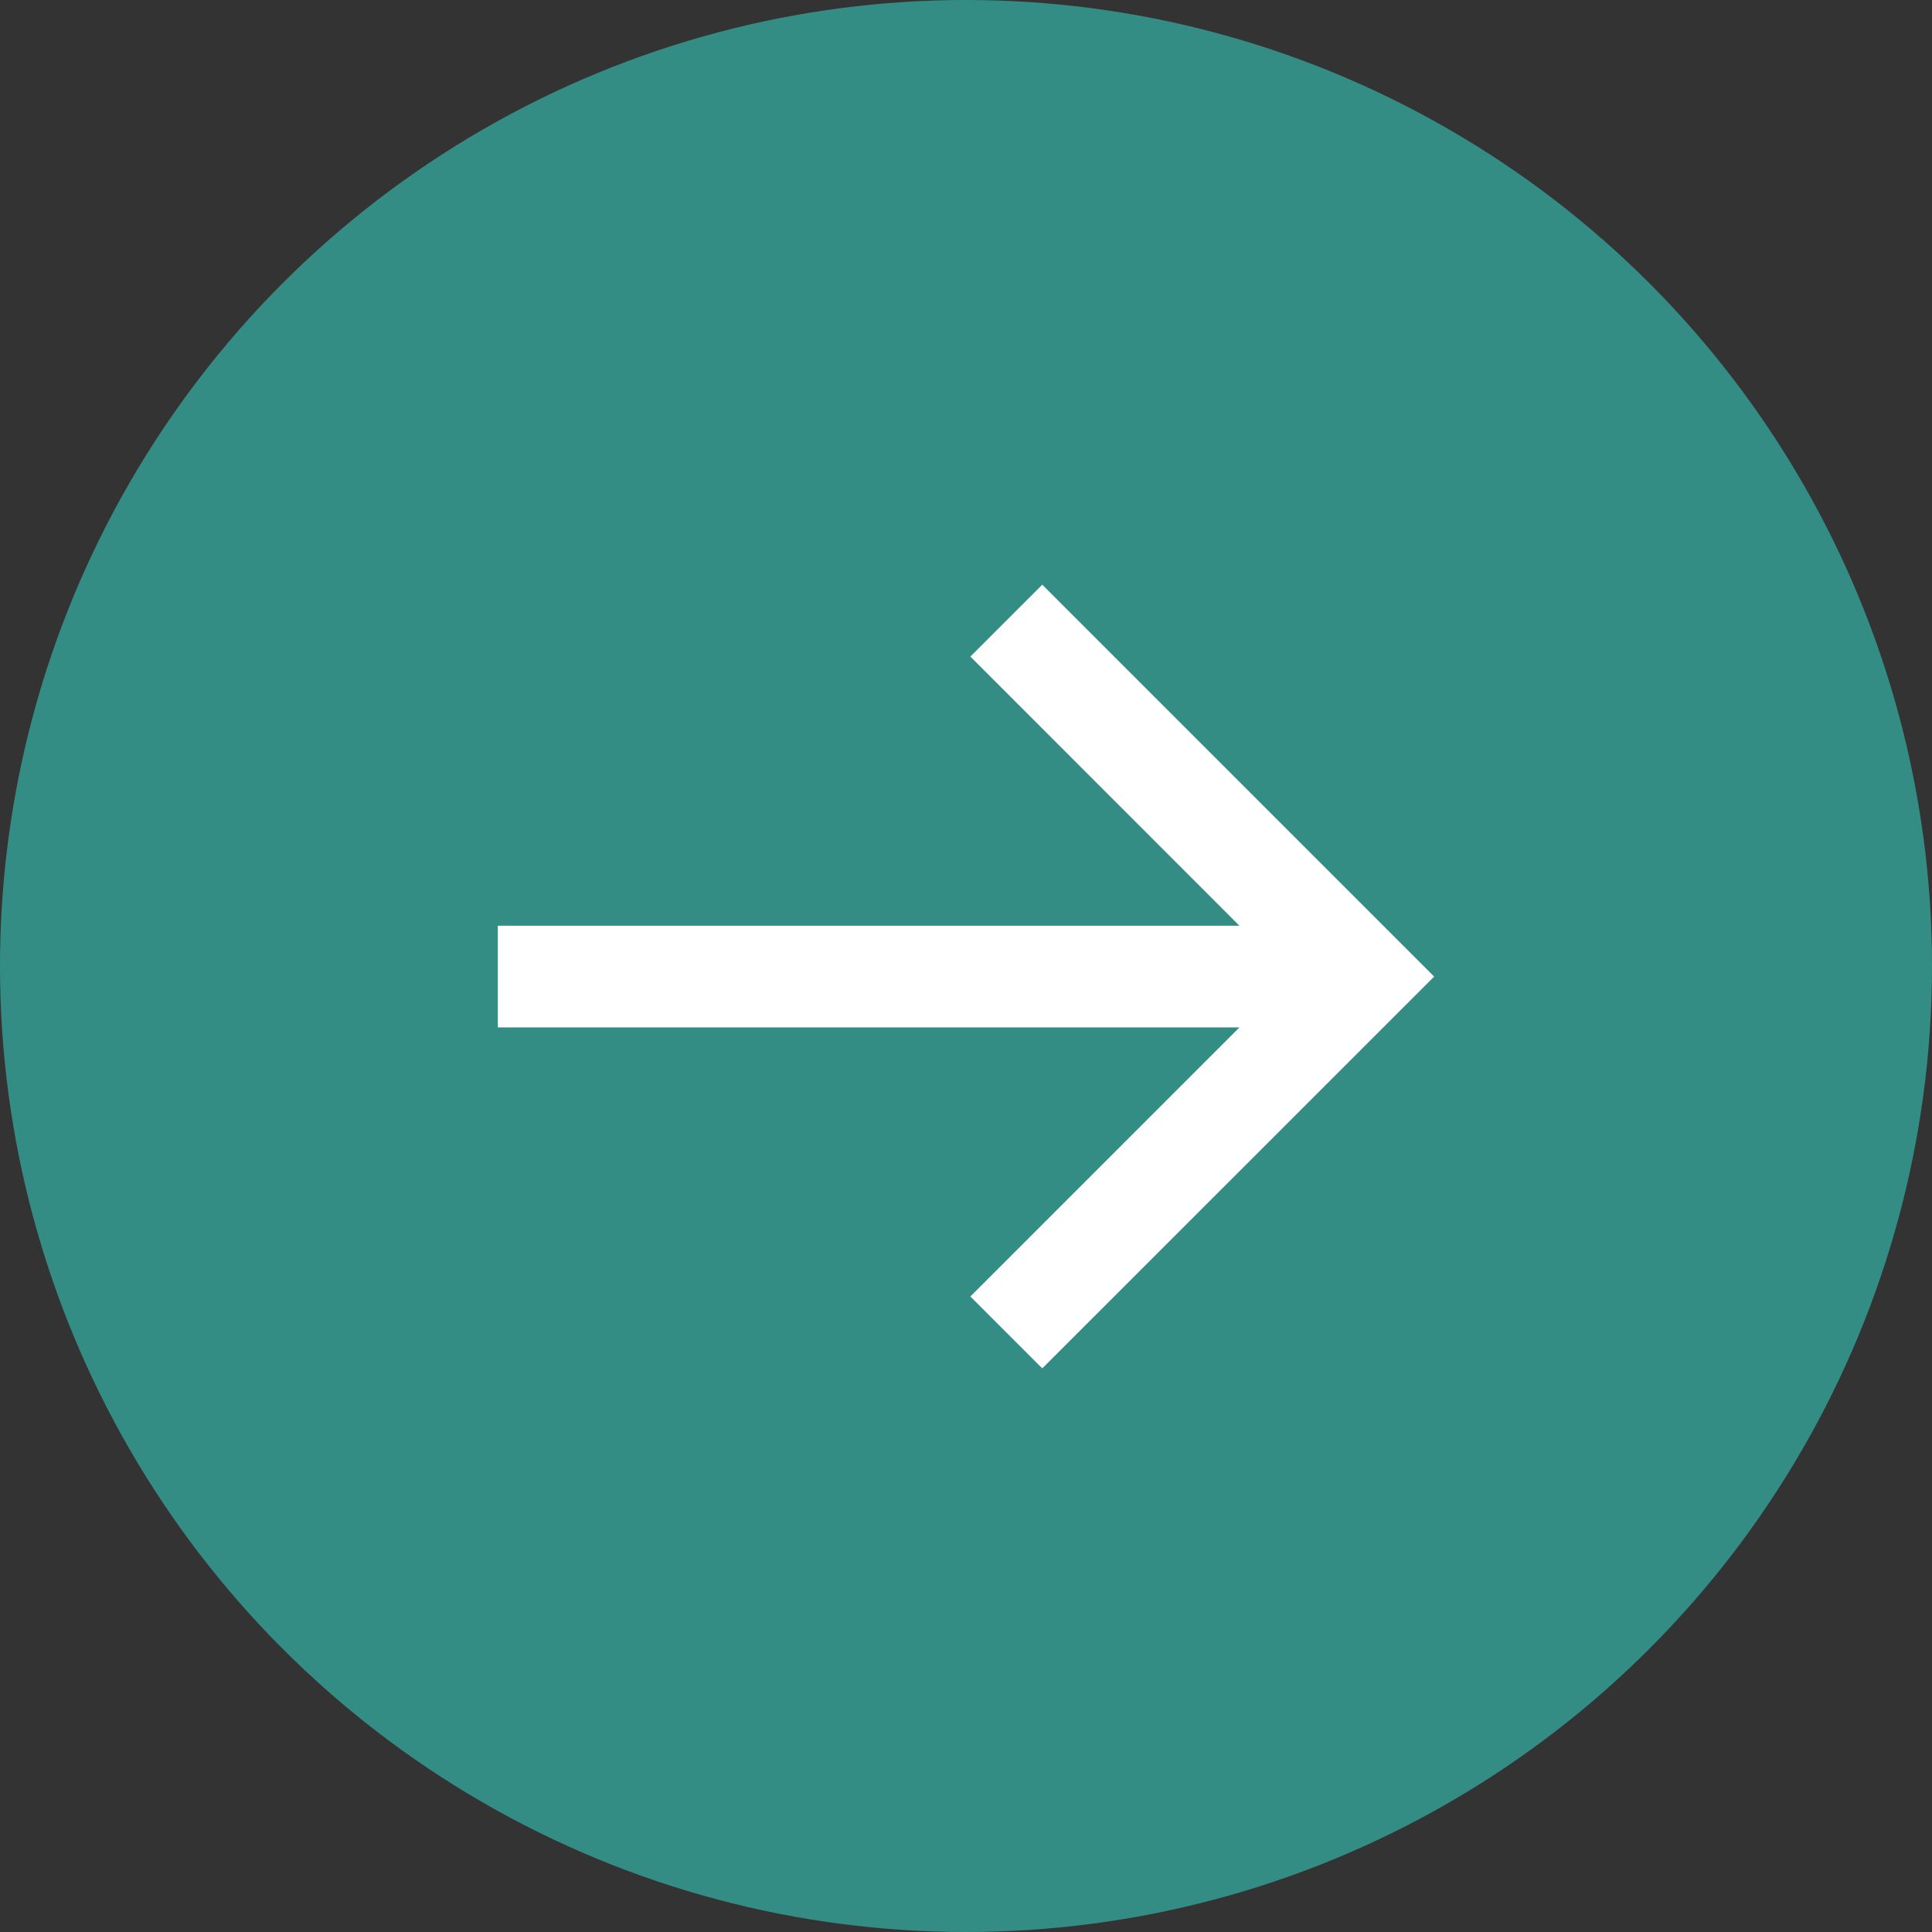
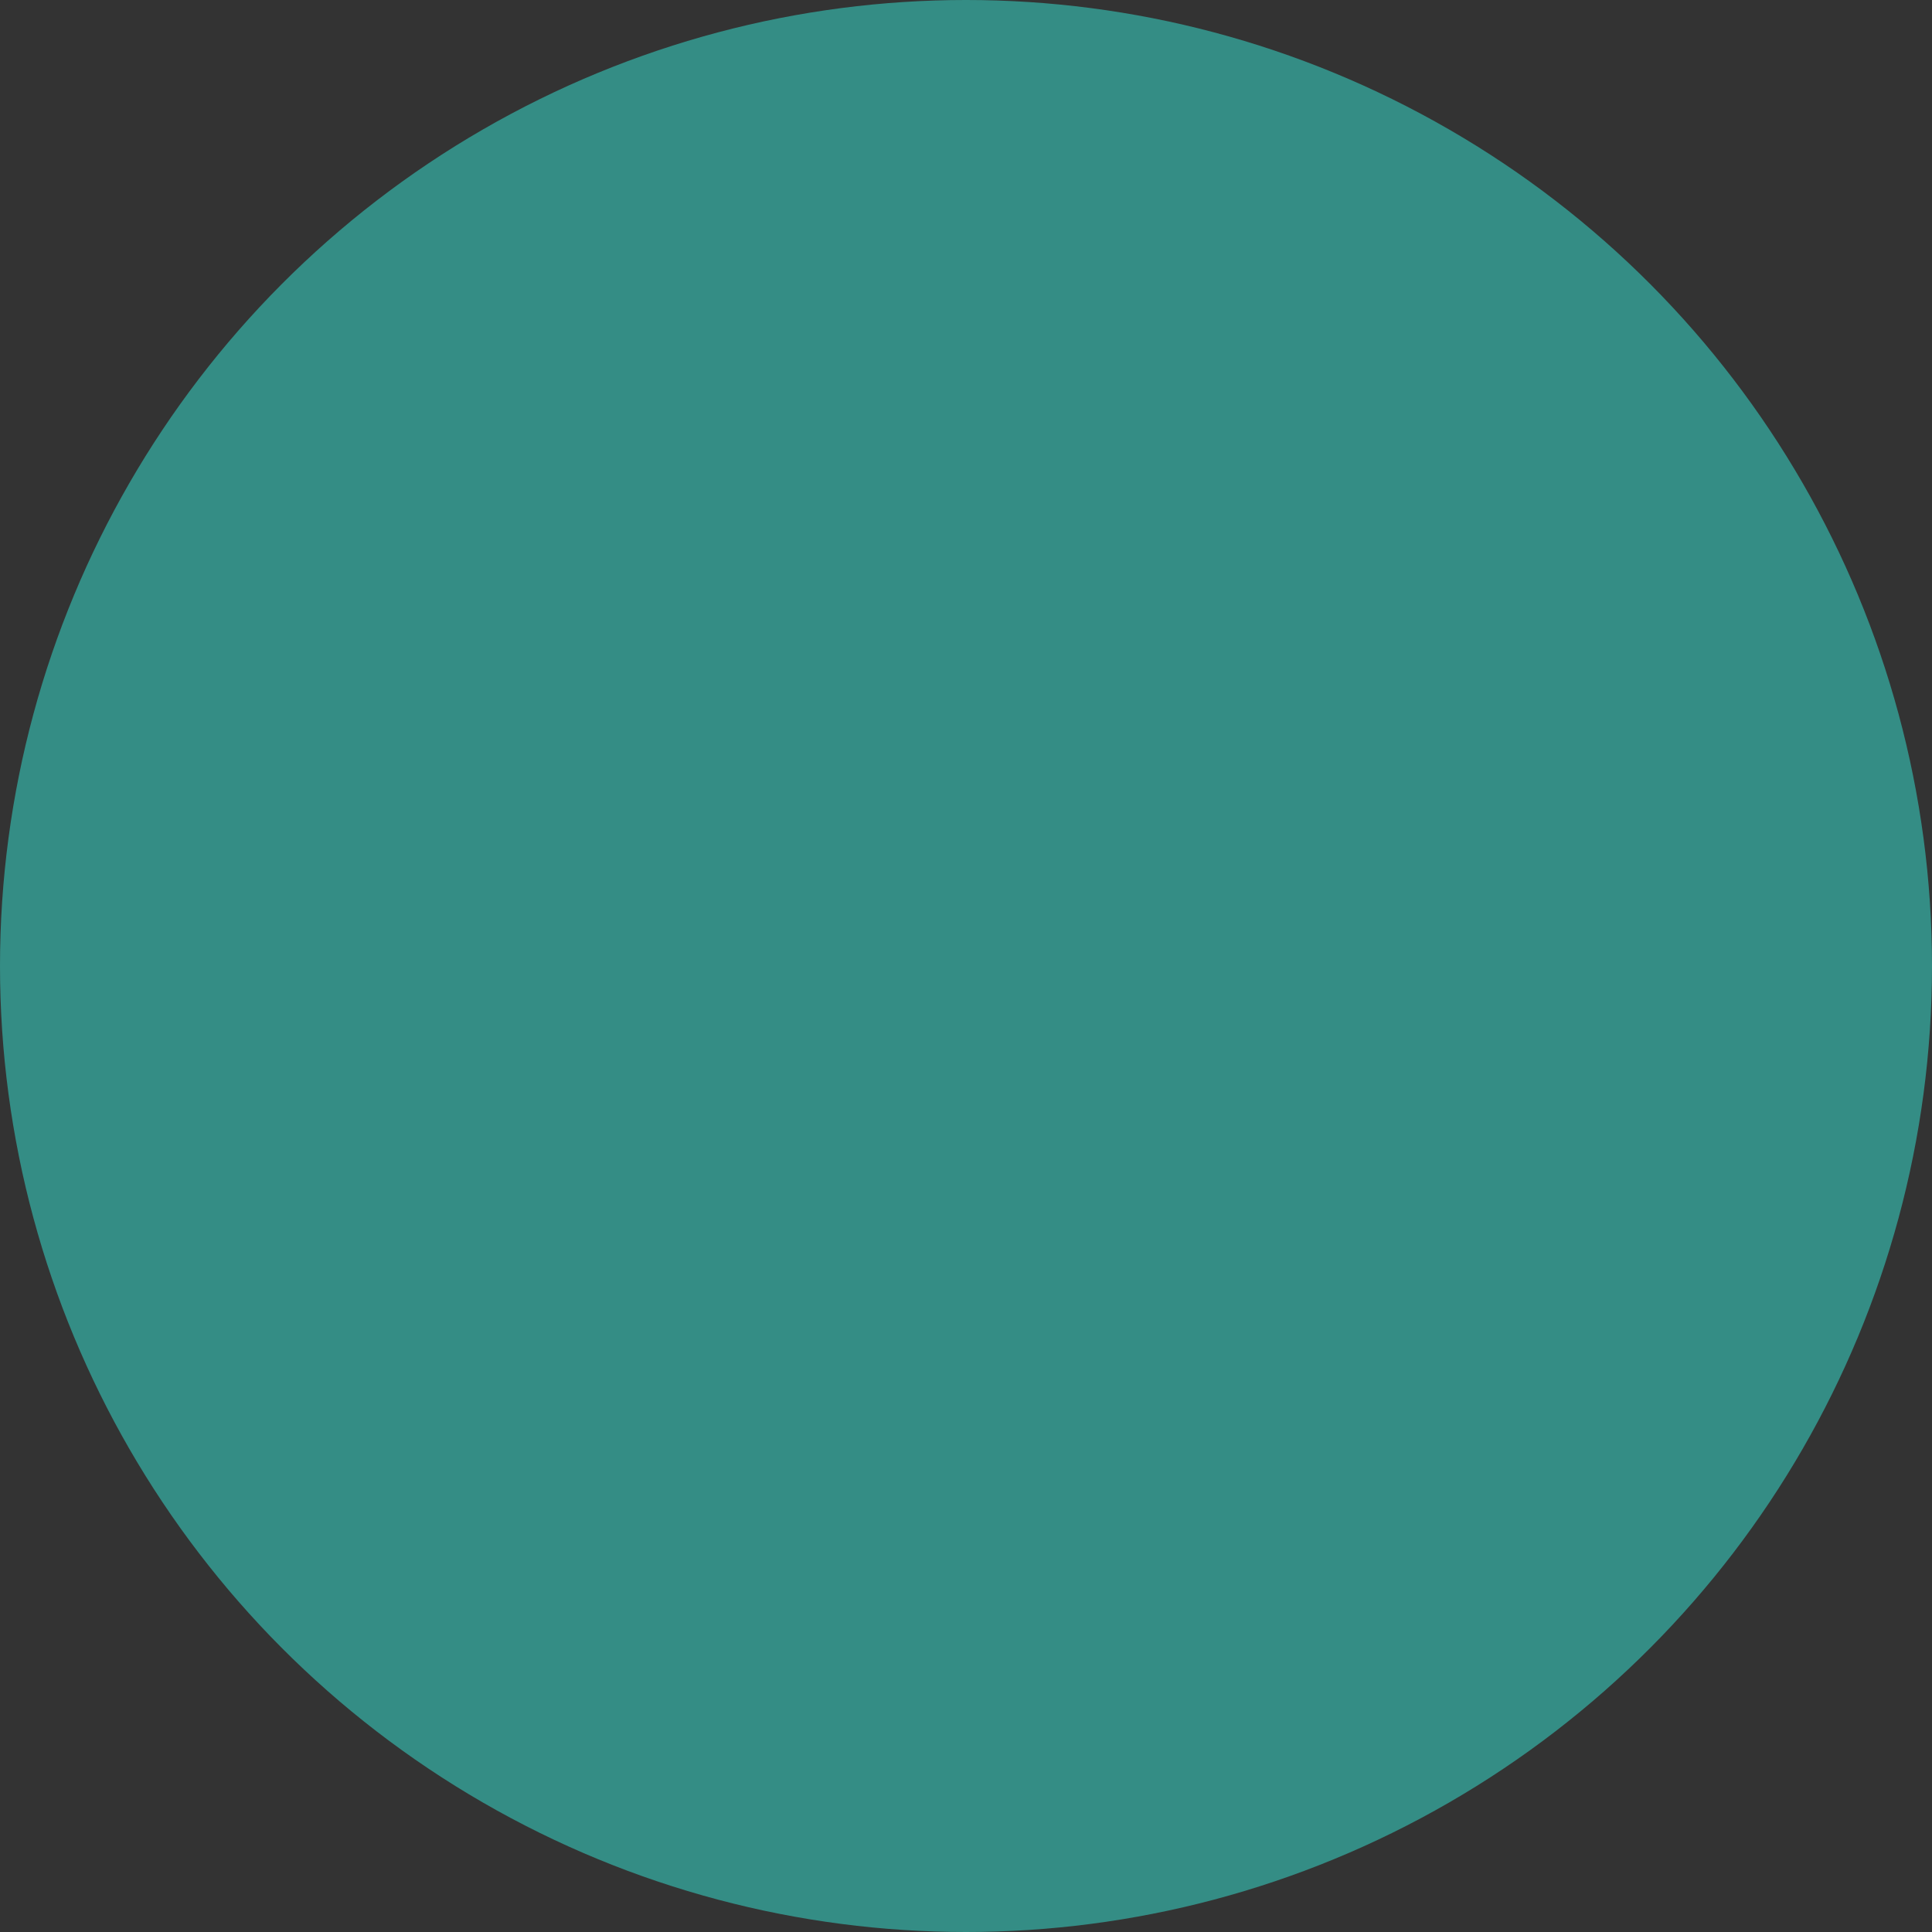
<svg xmlns="http://www.w3.org/2000/svg" width="19" height="19" viewBox="0 0 19 19" fill="none">
  <rect x="0" y="0" width="19" height="19" fill="#333333" stroke="none" />
  <circle cx="9.5" cy="9.5" r="9.5" fill="#348D85" />
-   <path d="M12.189 10.104H4.896V9.104H12.189L9.543 6.457L10.25 5.75L14.104 9.604L10.25 13.457L9.543 12.75L12.189 10.104Z" fill="white" />
</svg>